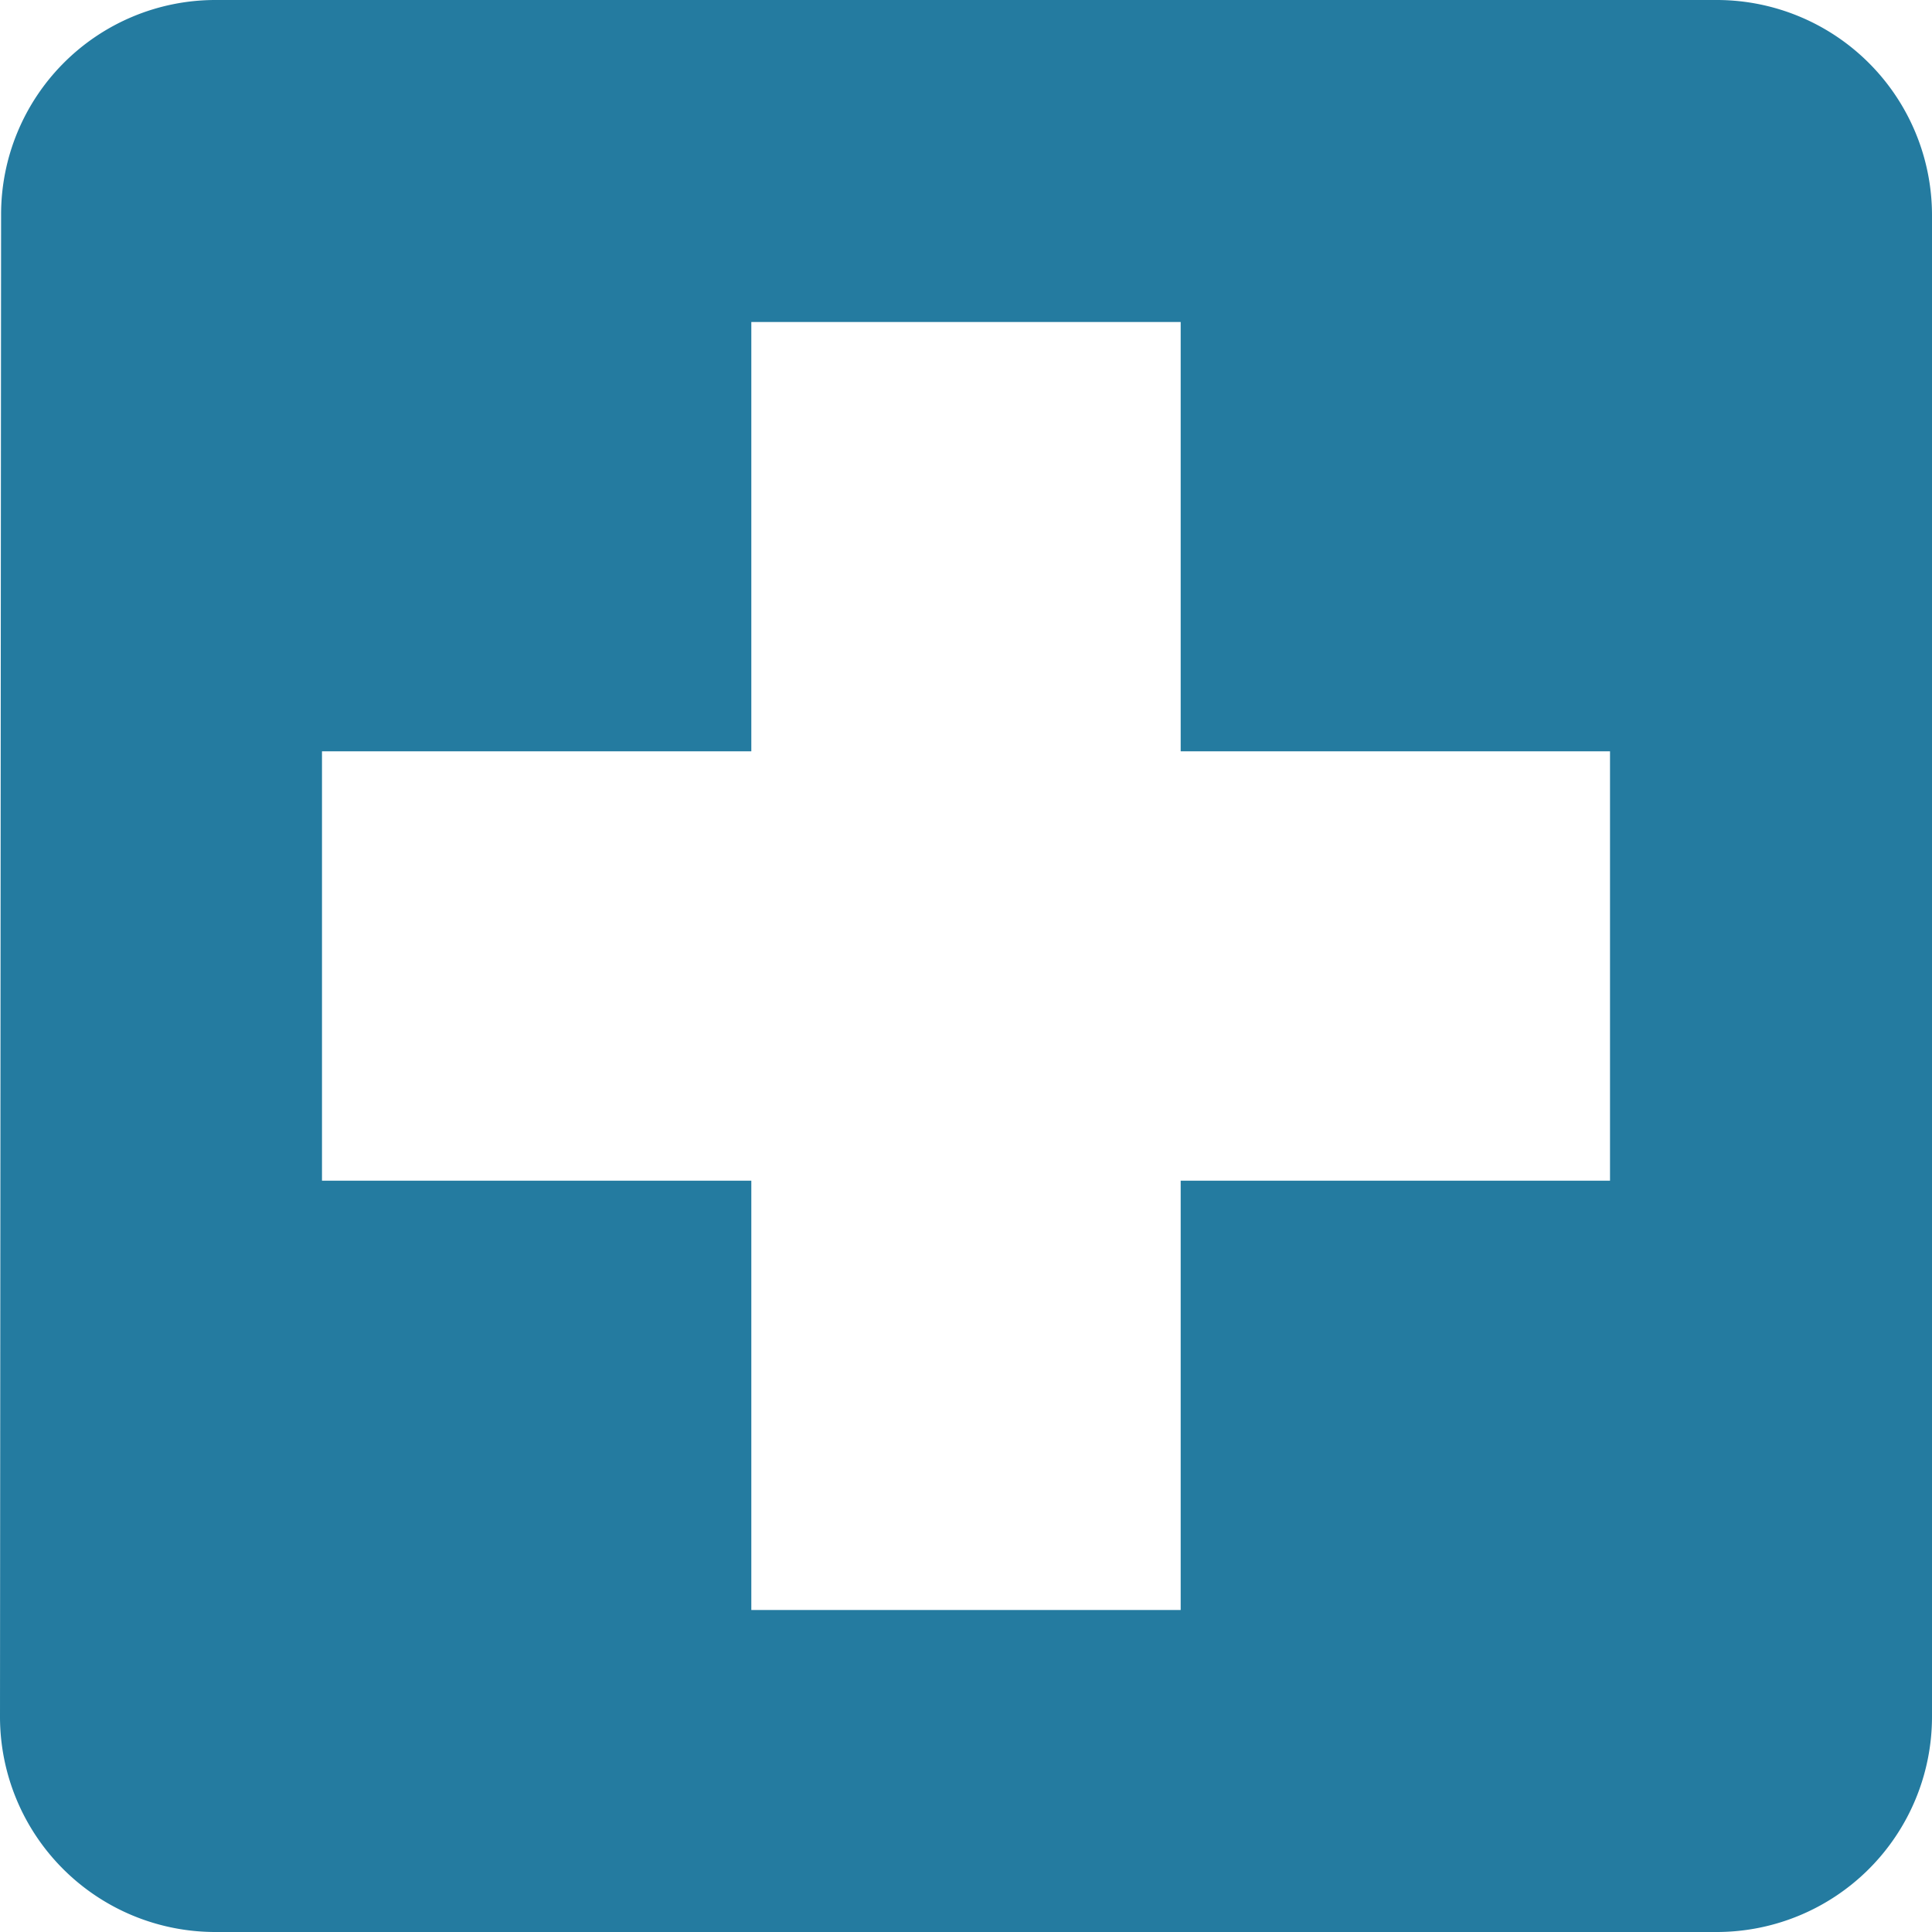
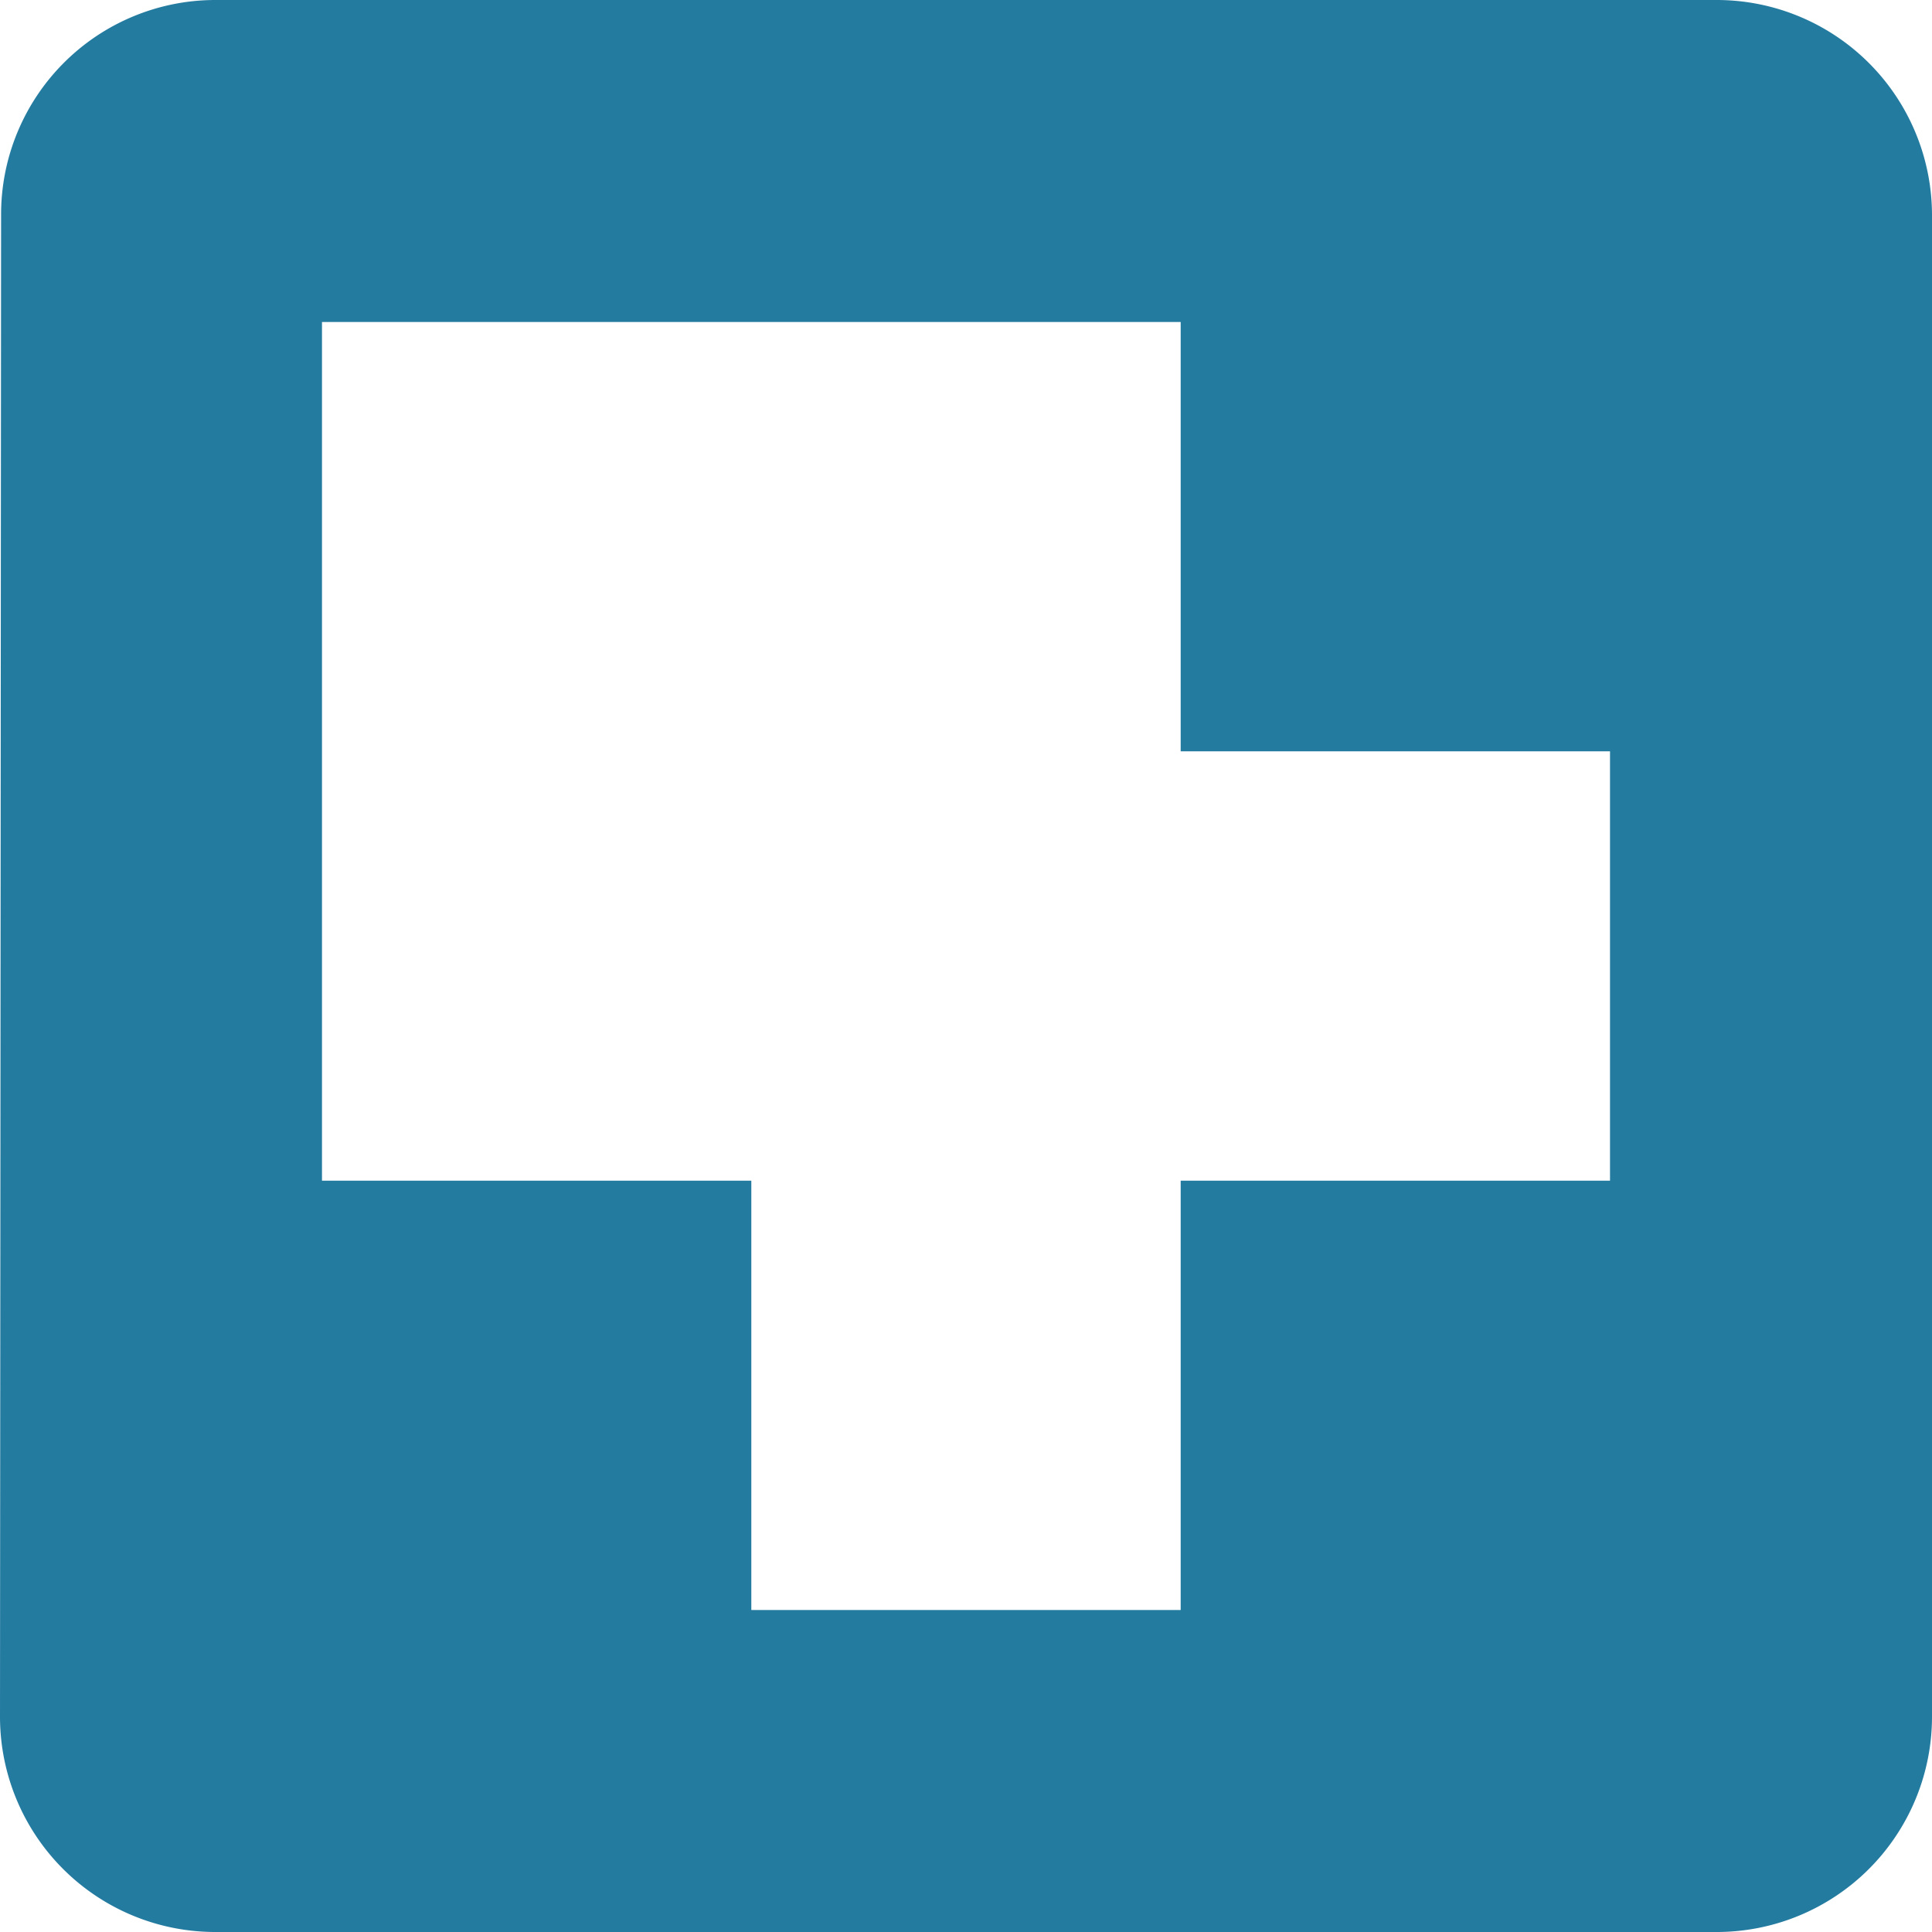
<svg xmlns="http://www.w3.org/2000/svg" width="63.5" height="63.5" viewBox="0 0 63.5 63.5">
-   <path id="Hospitality" d="M60.944,4.5H11.556a7.046,7.046,0,0,0-7.02,7.056L4.5,60.944A7.076,7.076,0,0,0,11.556,68H60.944A7.076,7.076,0,0,0,68,60.944V11.556A7.076,7.076,0,0,0,60.944,4.5ZM57.417,43.306H43.306V57.417H29.194V43.306H15.083V29.194H29.194V15.083H43.306V29.194H57.417Z" transform="translate(-4.5 -4.5)" fill="#247ba0" />
+   <path id="Hospitality" d="M60.944,4.5H11.556a7.046,7.046,0,0,0-7.02,7.056L4.5,60.944A7.076,7.076,0,0,0,11.556,68H60.944A7.076,7.076,0,0,0,68,60.944V11.556A7.076,7.076,0,0,0,60.944,4.5ZM57.417,43.306H43.306V57.417H29.194V43.306H15.083V29.194V15.083H43.306V29.194H57.417Z" transform="translate(-4.5 -4.5)" fill="#247ba0" />
</svg>